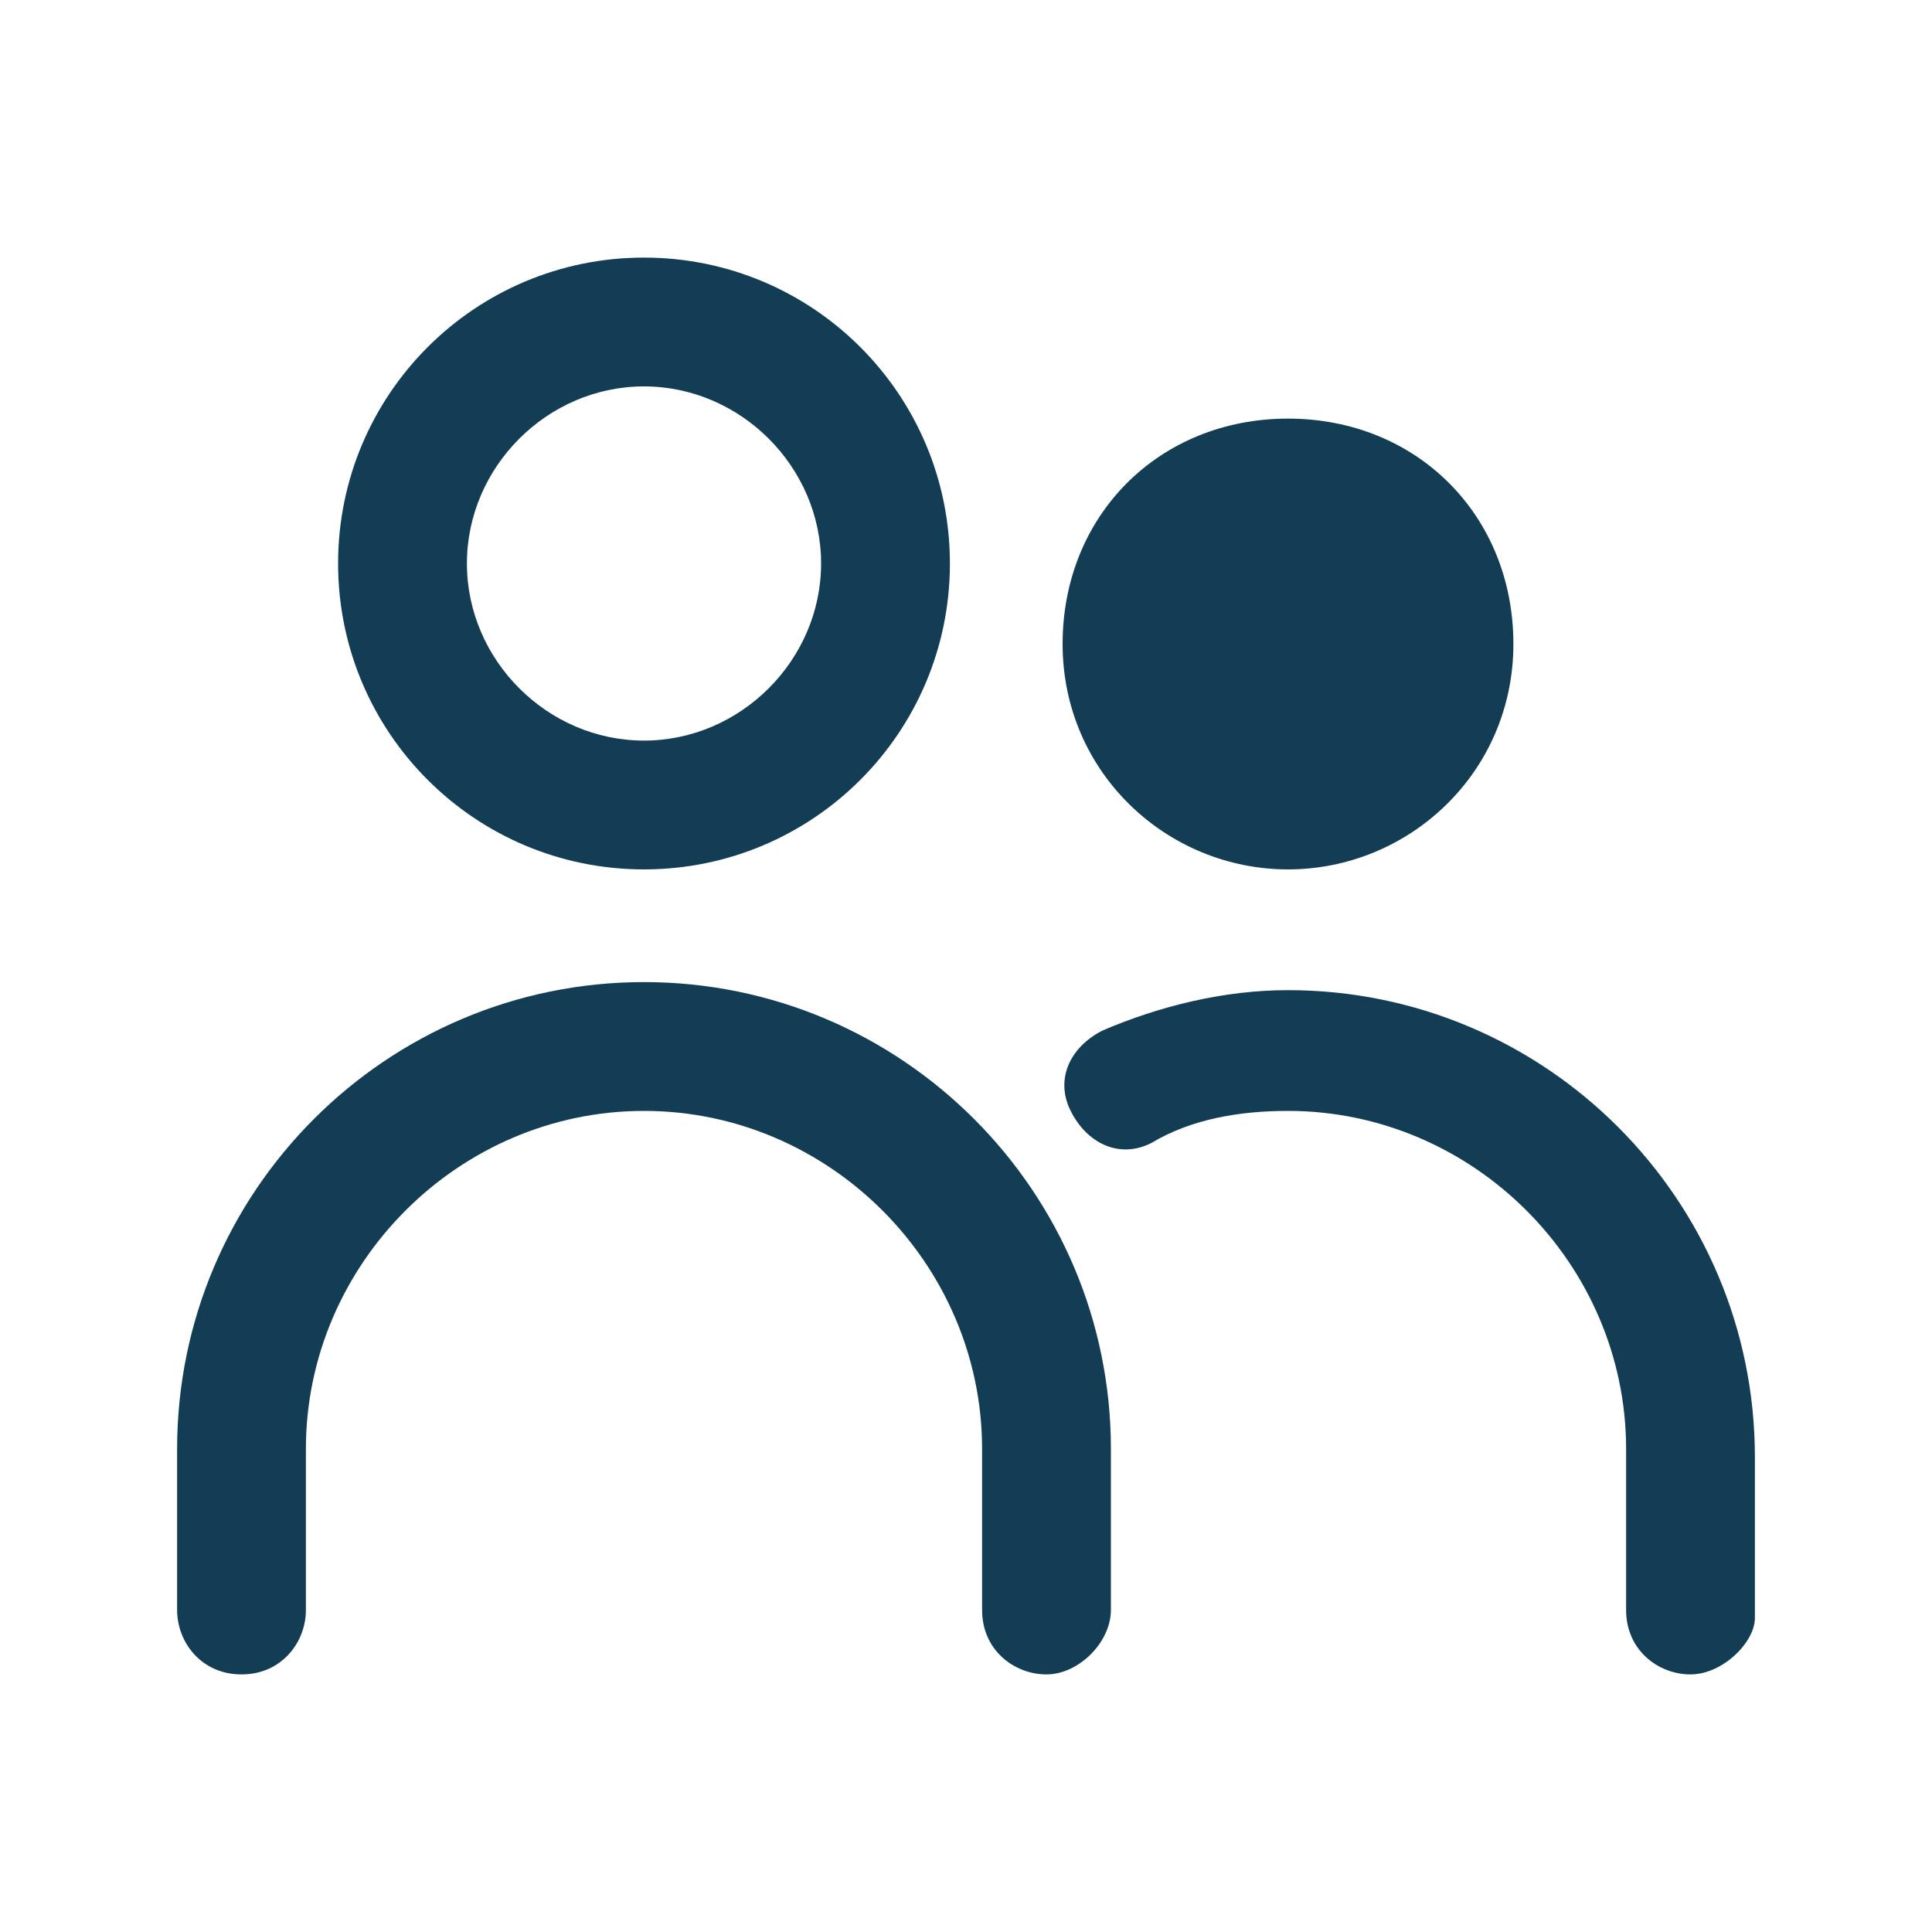
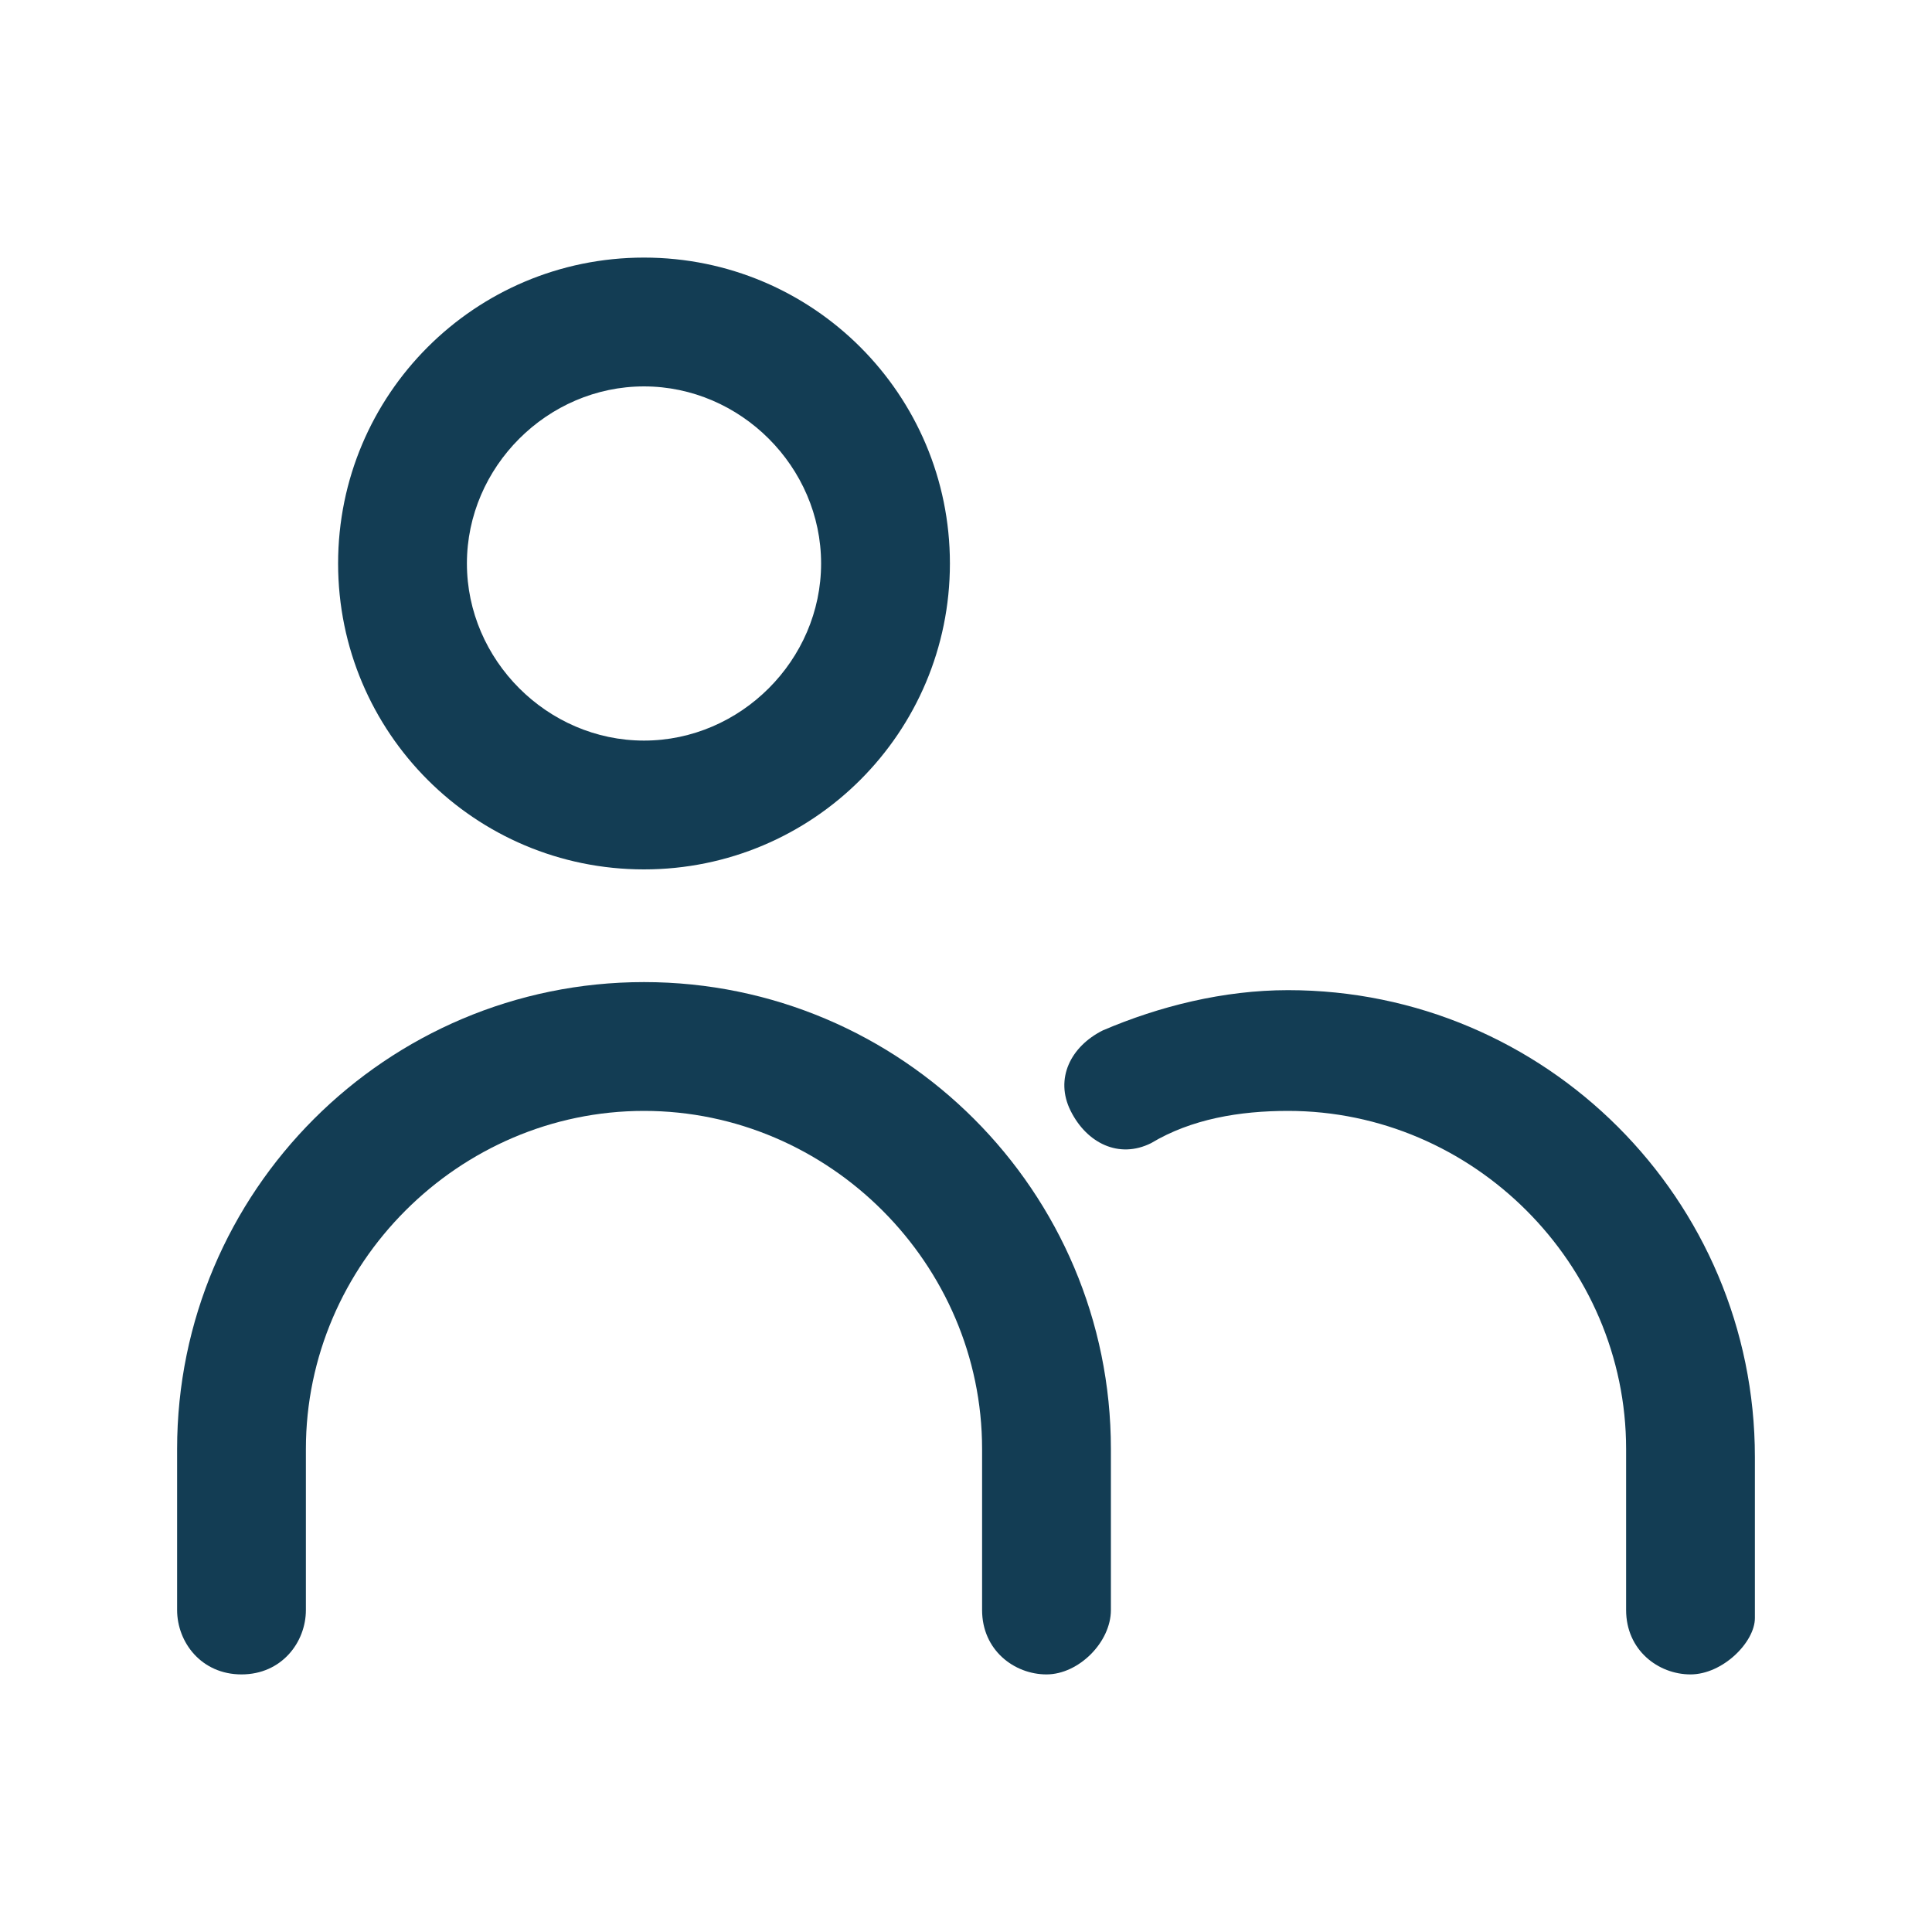
<svg xmlns="http://www.w3.org/2000/svg" width="64" height="64" viewBox="0 0 64 64" fill="none">
  <path d="M21.333 28.8C15.733 28.8 11.2 24.267 11.2 18.666C11.2 13.066 15.733 8.533 21.333 8.533C26.933 8.533 31.467 13.066 31.467 18.666C31.467 24.267 26.933 28.8 21.333 28.8ZM21.333 12.8C18.133 12.8 15.467 15.466 15.467 18.666C15.467 21.866 18.133 24.533 21.333 24.533C24.533 24.533 27.2 21.866 27.2 18.666C27.2 15.466 24.533 12.8 21.333 12.8Z" fill="#133D54" />
-   <path d="M42.667 28.8C38.667 28.8 35.2 25.6 35.2 21.333C35.2 17.067 38.4 13.867 42.667 13.867C46.933 13.867 50.133 17.067 50.133 21.333C50.133 25.6 46.667 28.8 42.667 28.8ZM42.667 18.133C40.8 18.133 39.467 19.733 39.467 21.333C39.467 22.933 41.067 24.533 42.667 24.533C44.267 24.533 45.867 22.933 45.867 21.333C45.867 19.733 44.533 18.133 42.667 18.133Z" fill="#133D54" />
  <path d="M34.667 55.467C33.6 55.467 32.533 54.666 32.533 53.333V48C32.533 41.867 27.467 36.8 21.333 36.8C15.2 36.8 10.133 41.867 10.133 48V53.333C10.133 54.4 9.333 55.467 8 55.467C6.667 55.467 5.867 54.4 5.867 53.333V48C5.867 39.467 12.8 32.533 21.333 32.533C29.867 32.533 36.8 39.467 36.8 48V53.333C36.8 54.4 35.733 55.467 34.667 55.467Z" fill="#133D54" />
  <path d="M56 55.467C54.933 55.467 53.867 54.666 53.867 53.333V48C53.867 41.867 48.8 36.8 42.667 36.8C41.067 36.8 39.467 37.066 38.133 37.867C37.067 38.4 36 37.867 35.467 36.8C34.933 35.733 35.467 34.666 36.533 34.133C38.4 33.333 40.533 32.8 42.667 32.8C51.2 32.8 58.133 39.733 58.133 48.267V53.6C58.133 54.4 57.067 55.467 56 55.467Z" fill="#133D54" />
-   <path d="M42.667 26.667C45.612 26.667 48 24.279 48 21.333C48 18.388 45.612 16 42.667 16C39.721 16 37.334 18.388 37.334 21.333C37.334 24.279 39.721 26.667 42.667 26.667Z" fill="#133D54" />
</svg>